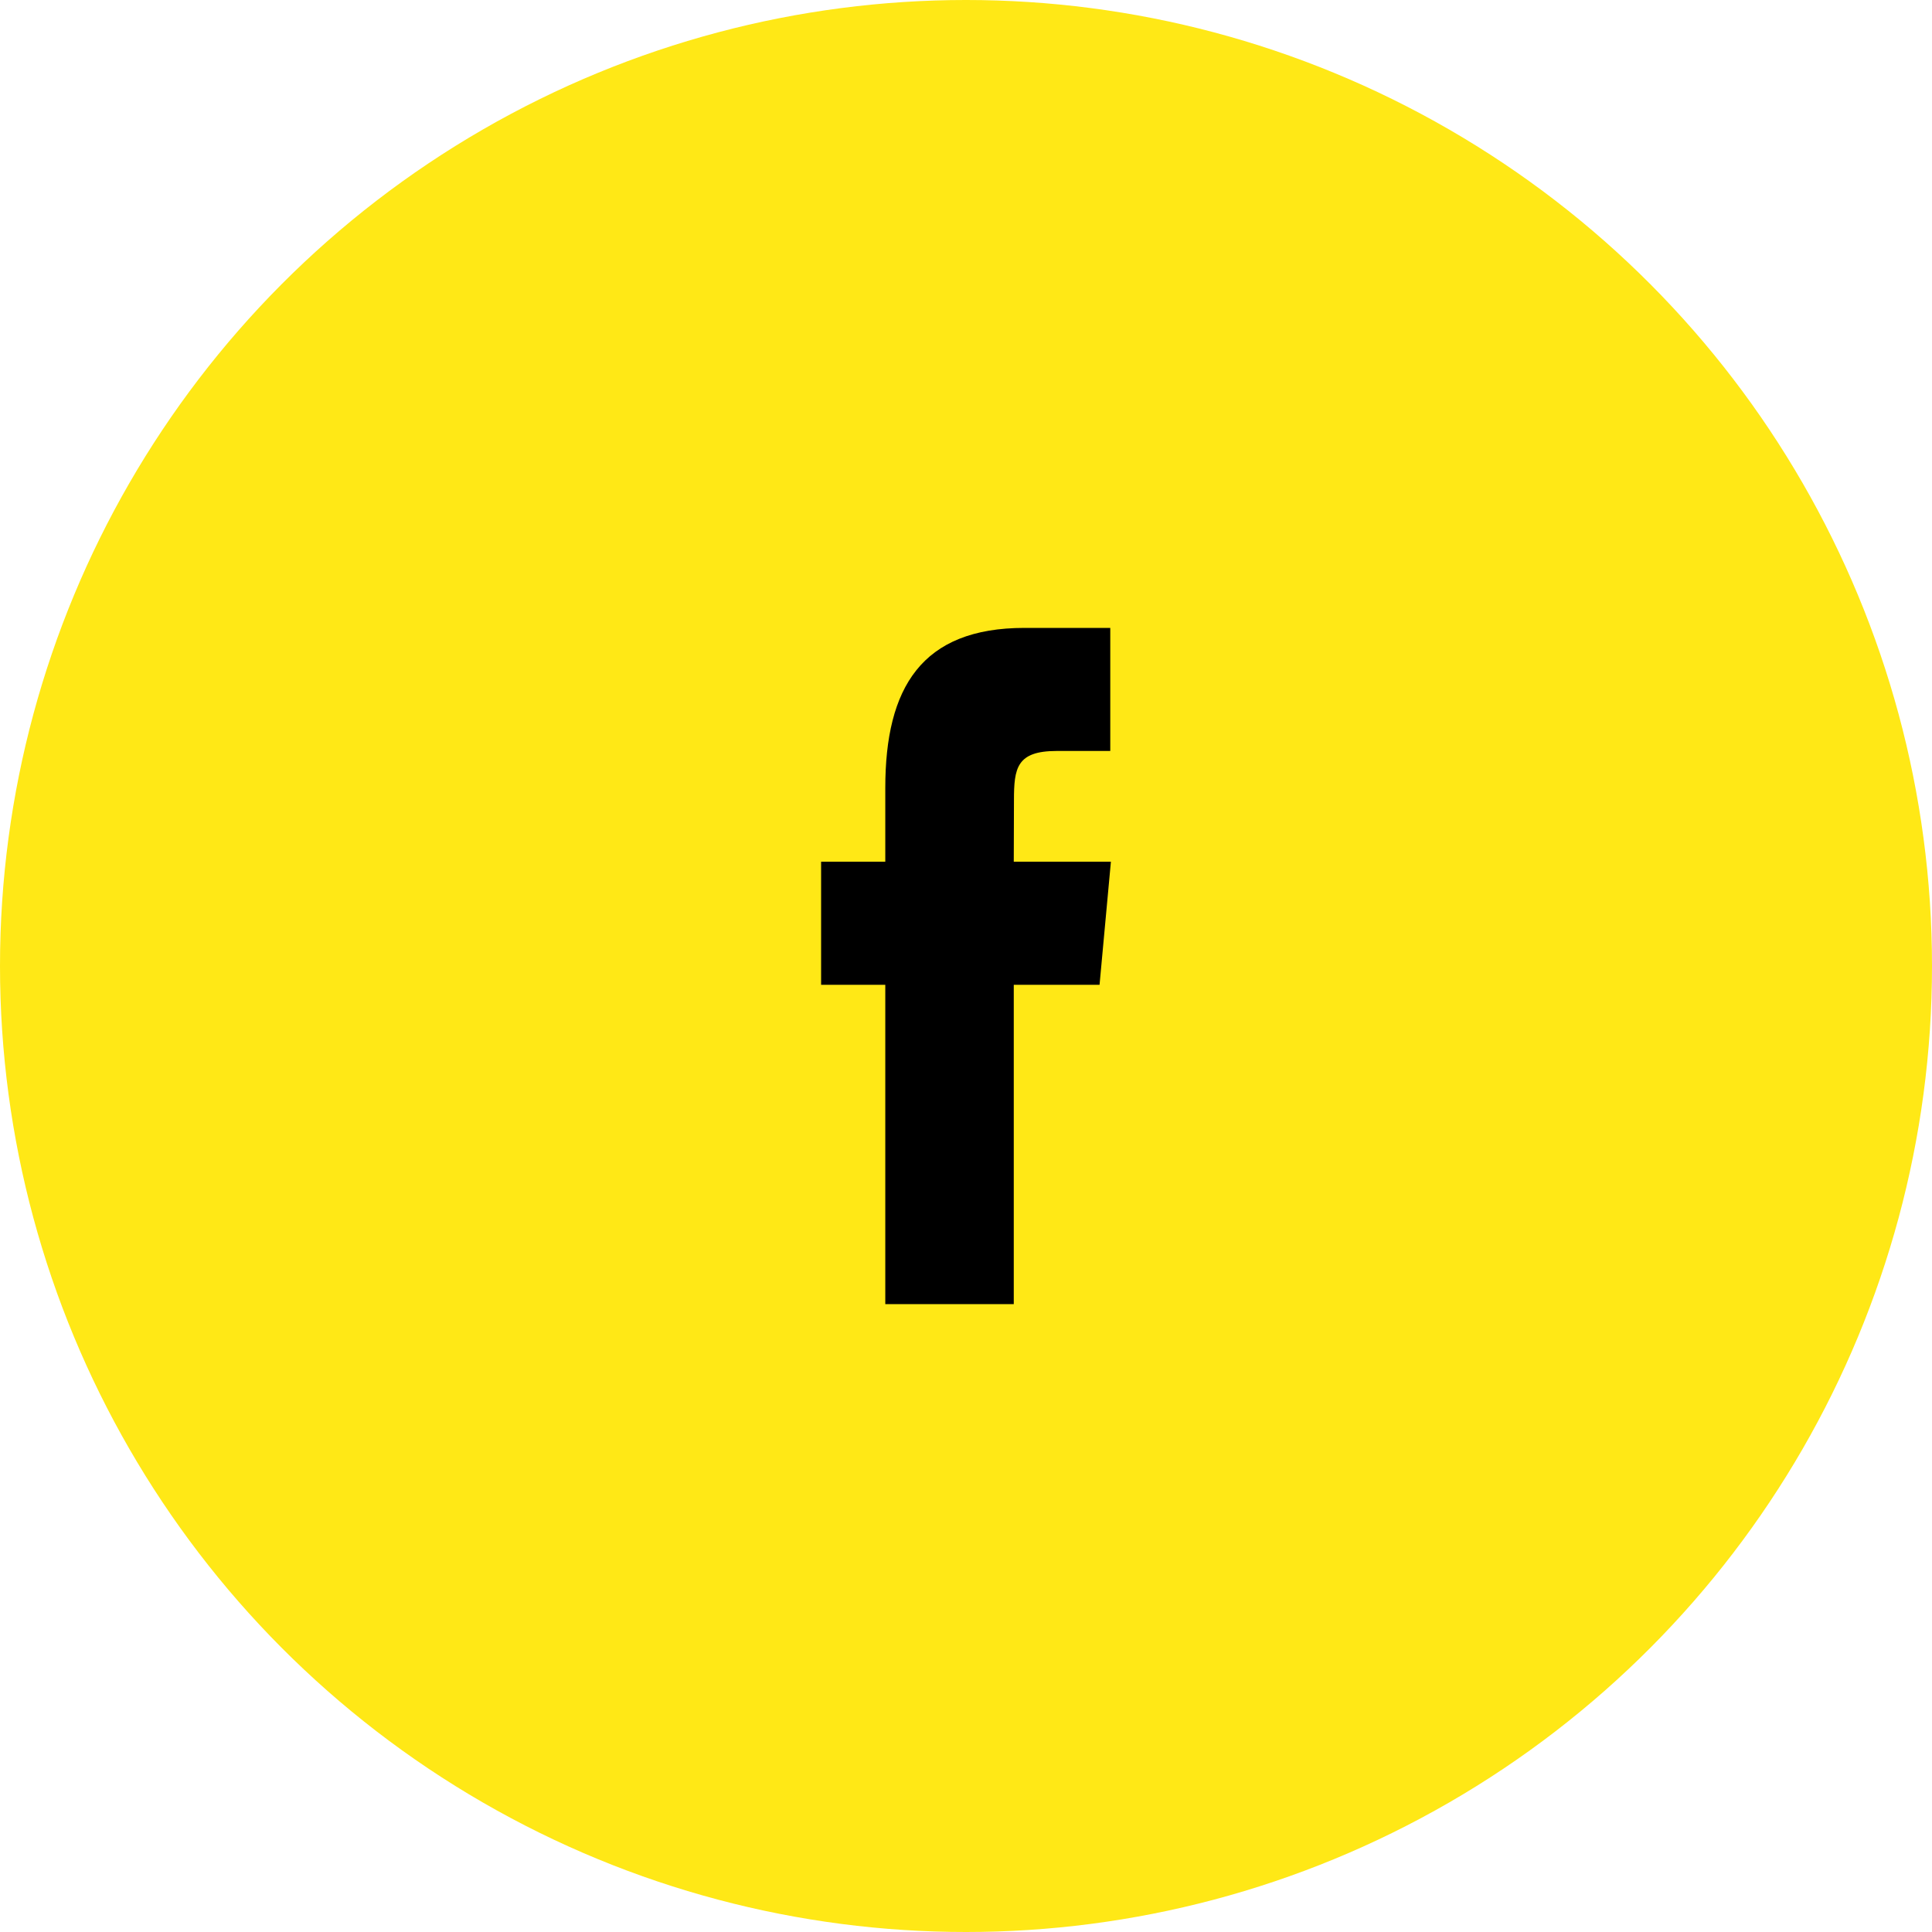
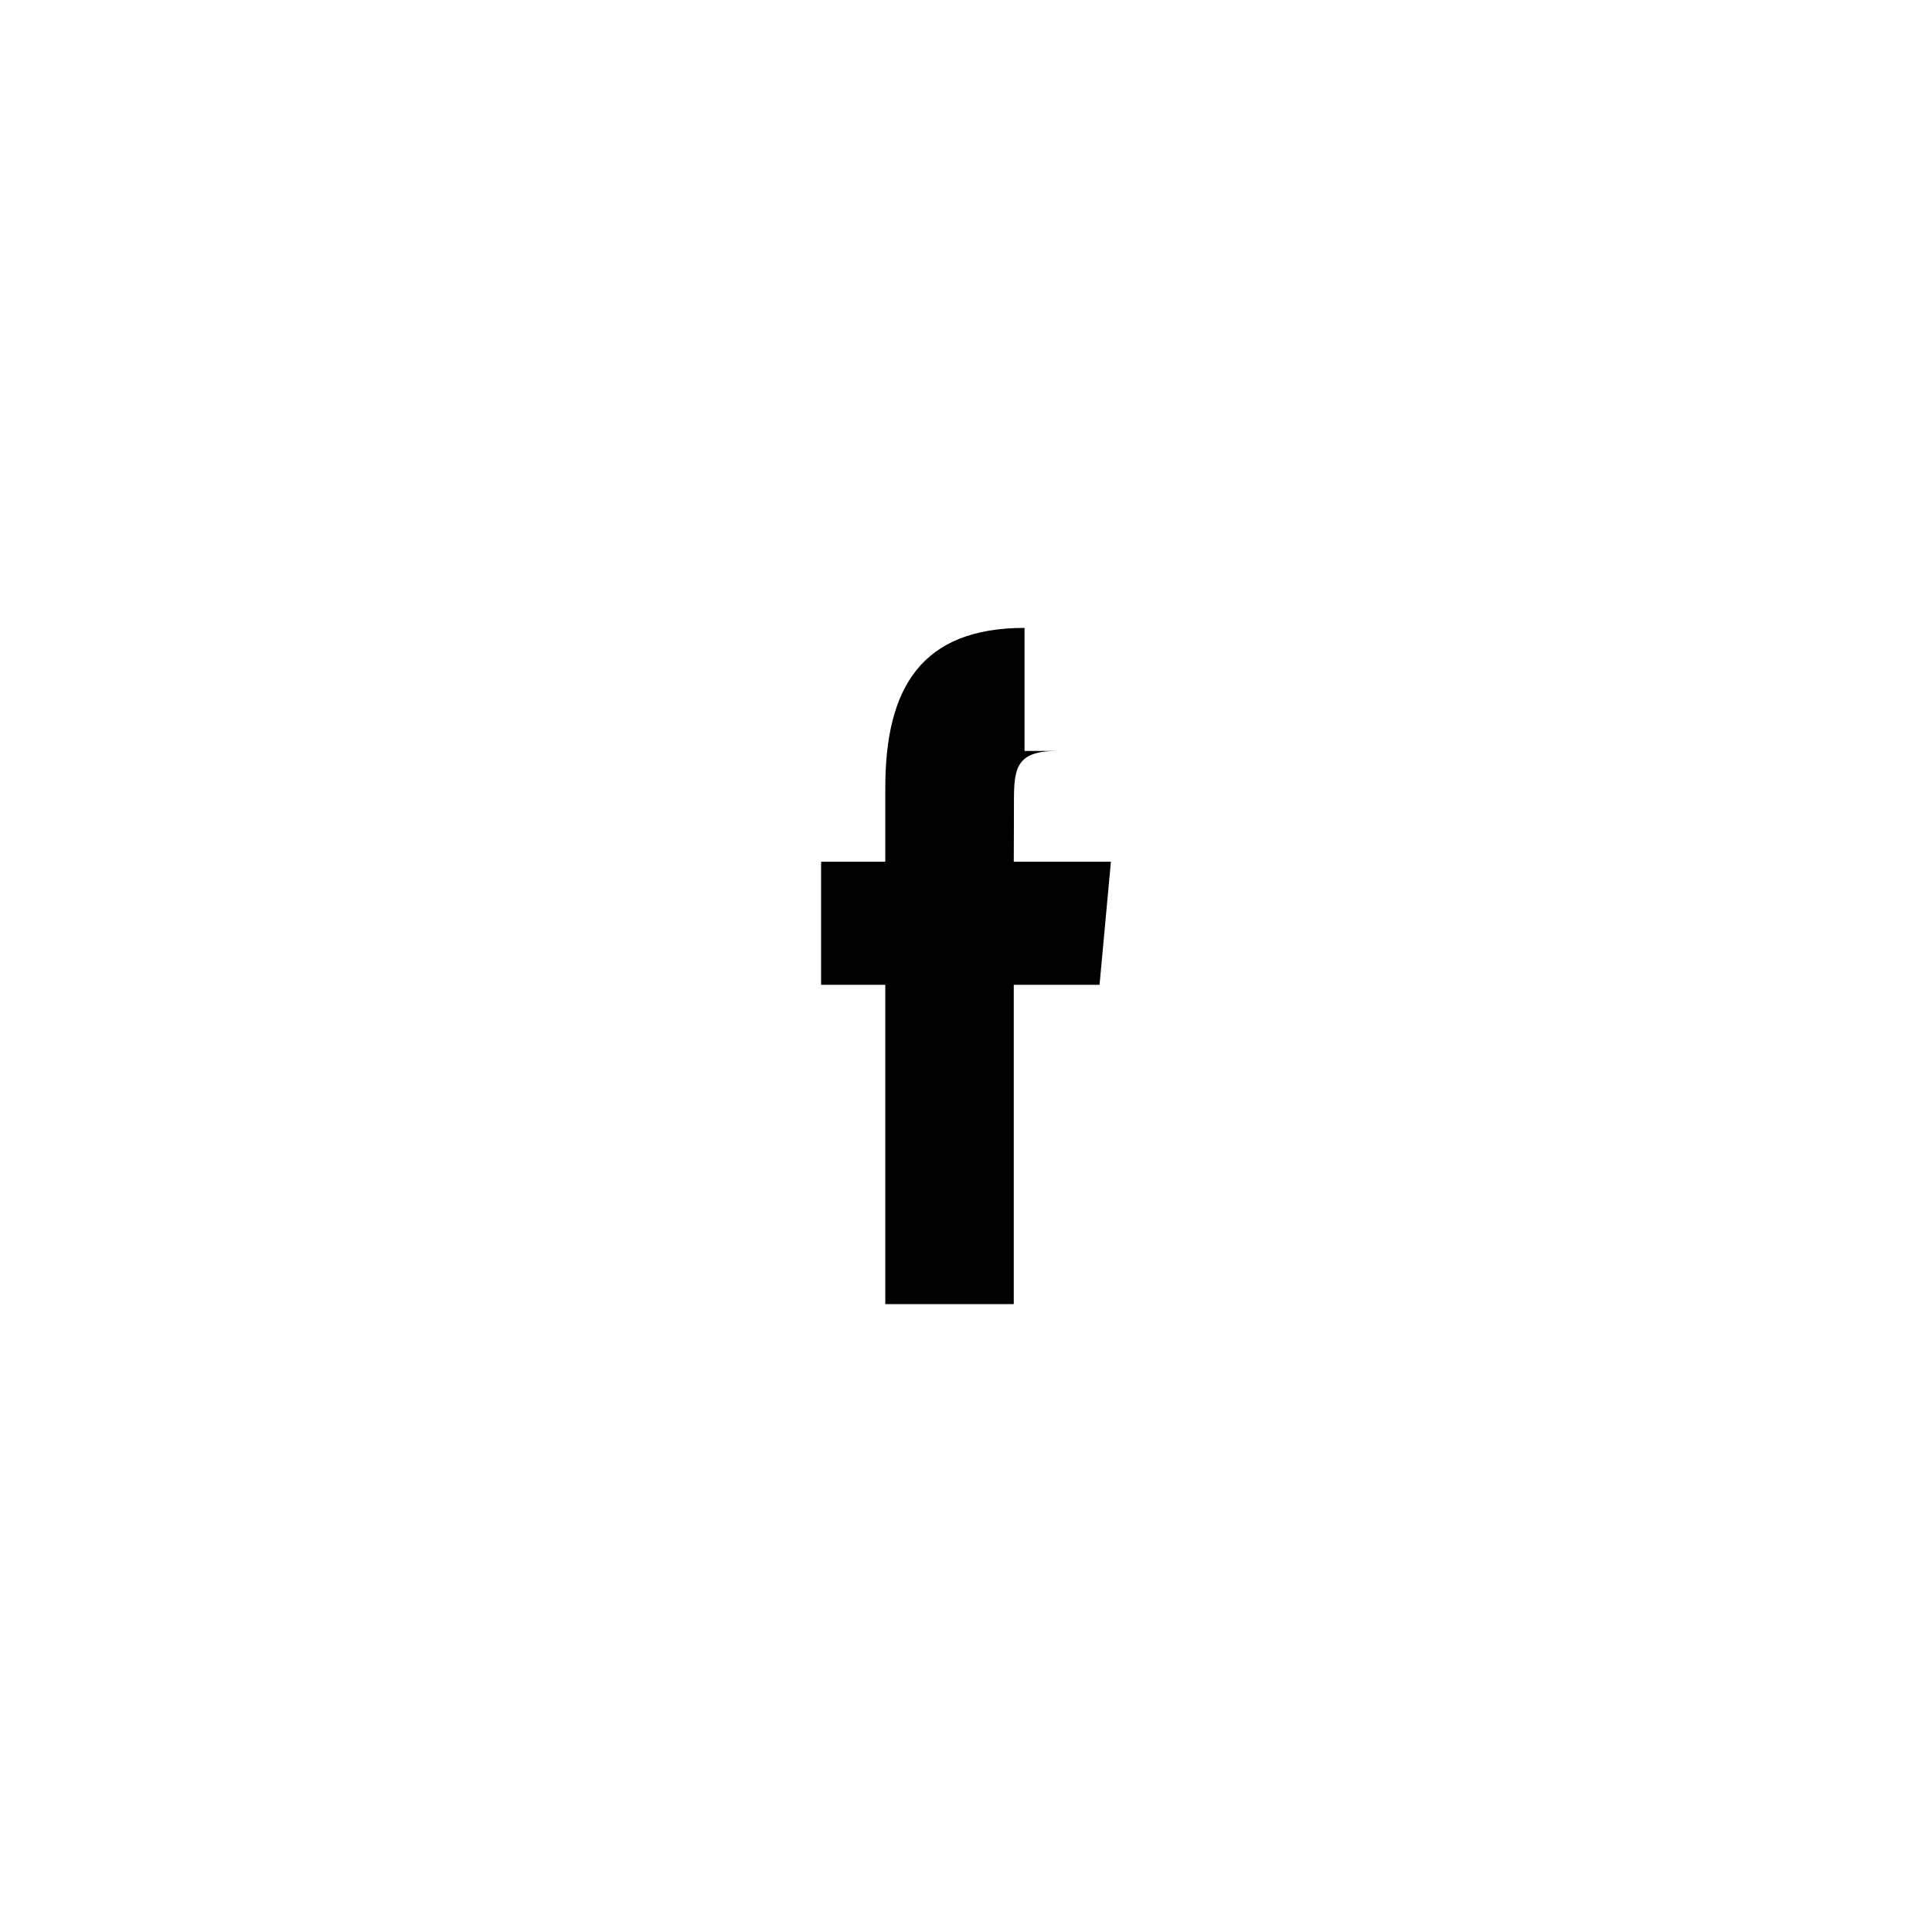
<svg xmlns="http://www.w3.org/2000/svg" width="40" height="40" viewBox="0 0 40 40" fill="none">
-   <circle cx="20" cy="20" r="20" fill="#FFE816" />
-   <path fill-rule="evenodd" clip-rule="evenodd" d="M20.989 27H18.329V20.389H17V17.841H18.329V16.313C18.329 14.236 19.08 13 21.212 13H22.987V15.548H21.878C21.048 15.548 20.993 15.903 20.993 16.568L20.989 17.841H23L22.765 20.389H20.989V27Z" fill="black" />
+   <path fill-rule="evenodd" clip-rule="evenodd" d="M20.989 27H18.329V20.389H17V17.841H18.329V16.313C18.329 14.236 19.08 13 21.212 13V15.548H21.878C21.048 15.548 20.993 15.903 20.993 16.568L20.989 17.841H23L22.765 20.389H20.989V27Z" fill="black" />
</svg>